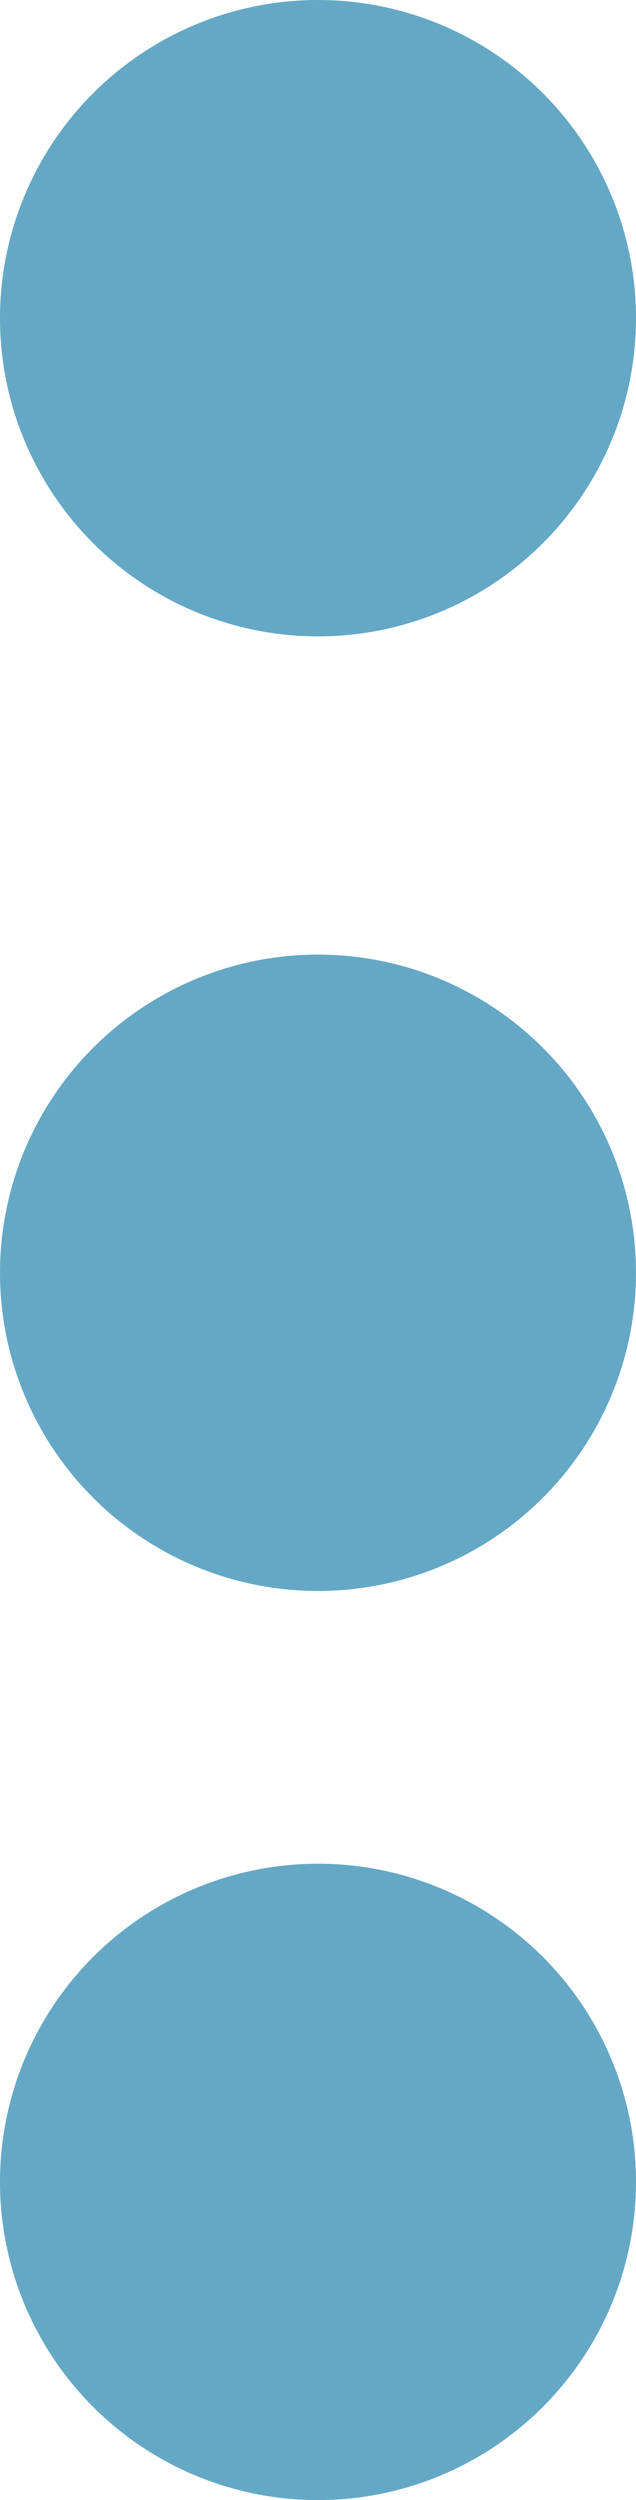
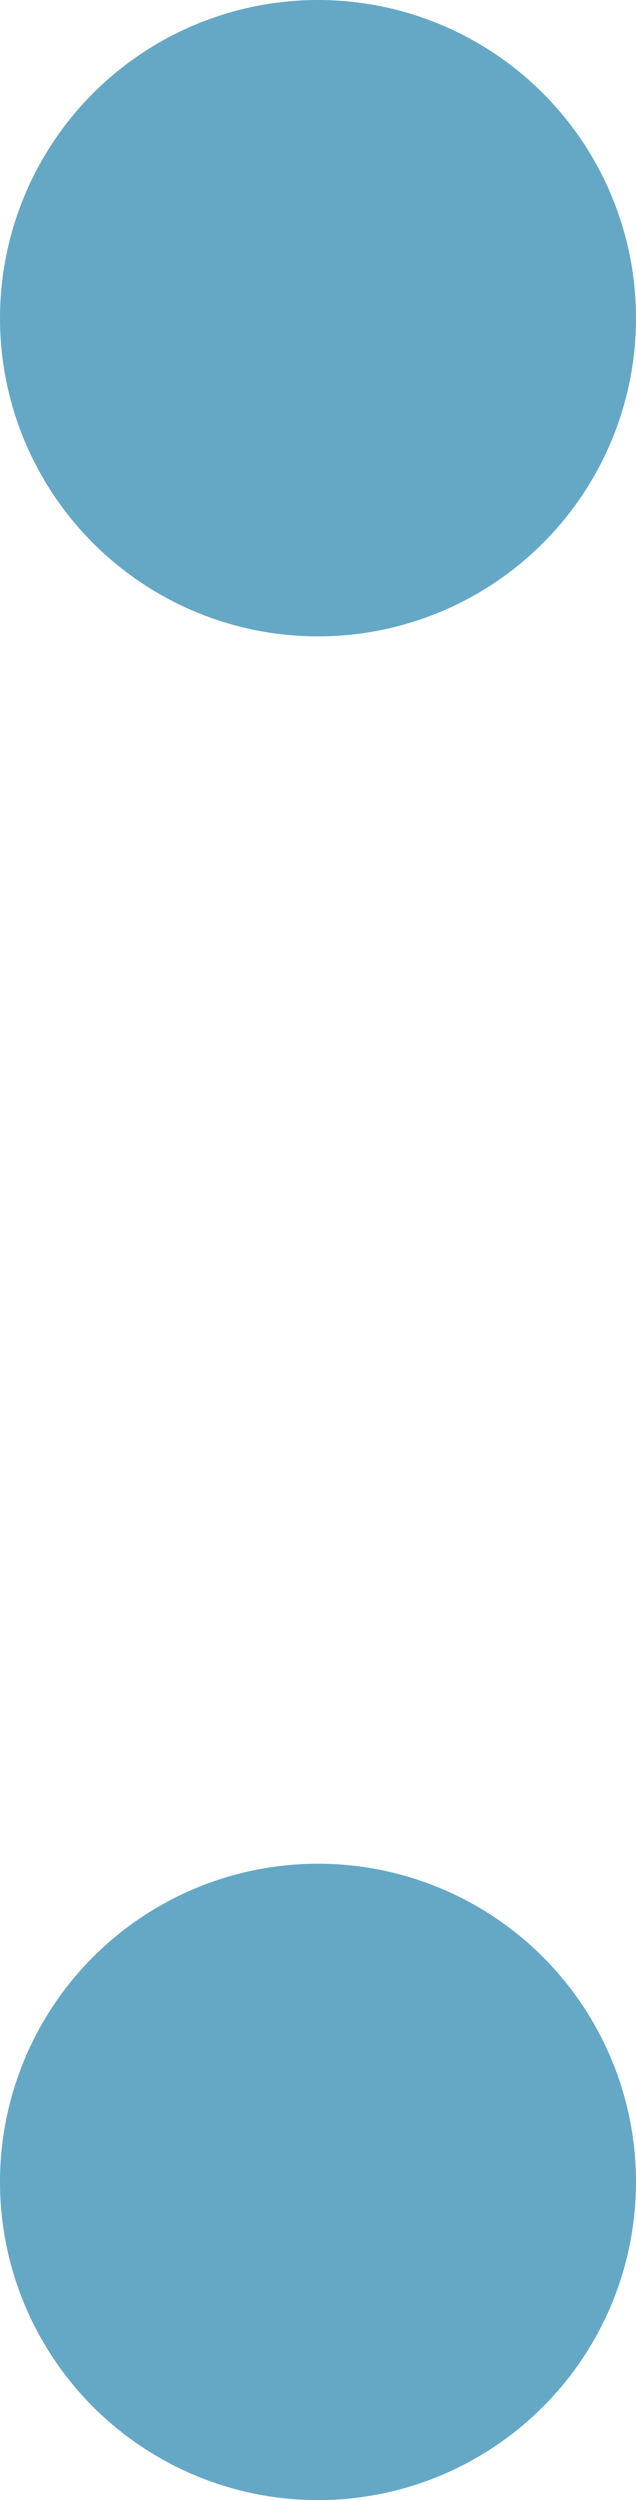
<svg xmlns="http://www.w3.org/2000/svg" version="1.1" id="Livello_1" x="0px" y="0px" viewBox="0 0 14 55" style="enable-background:new 0 0 14 55;" xml:space="preserve">
  <style type="text/css">
	.st0{fill:#64A8C6;}
</style>
  <g>
    <circle class="st0" cx="7" cy="7" r="7" />
  </g>
  <g>
-     <circle class="st0" cx="7" cy="28" r="7" />
-   </g>
+     </g>
  <g>
    <circle class="st0" cx="7" cy="48" r="7" />
  </g>
</svg>